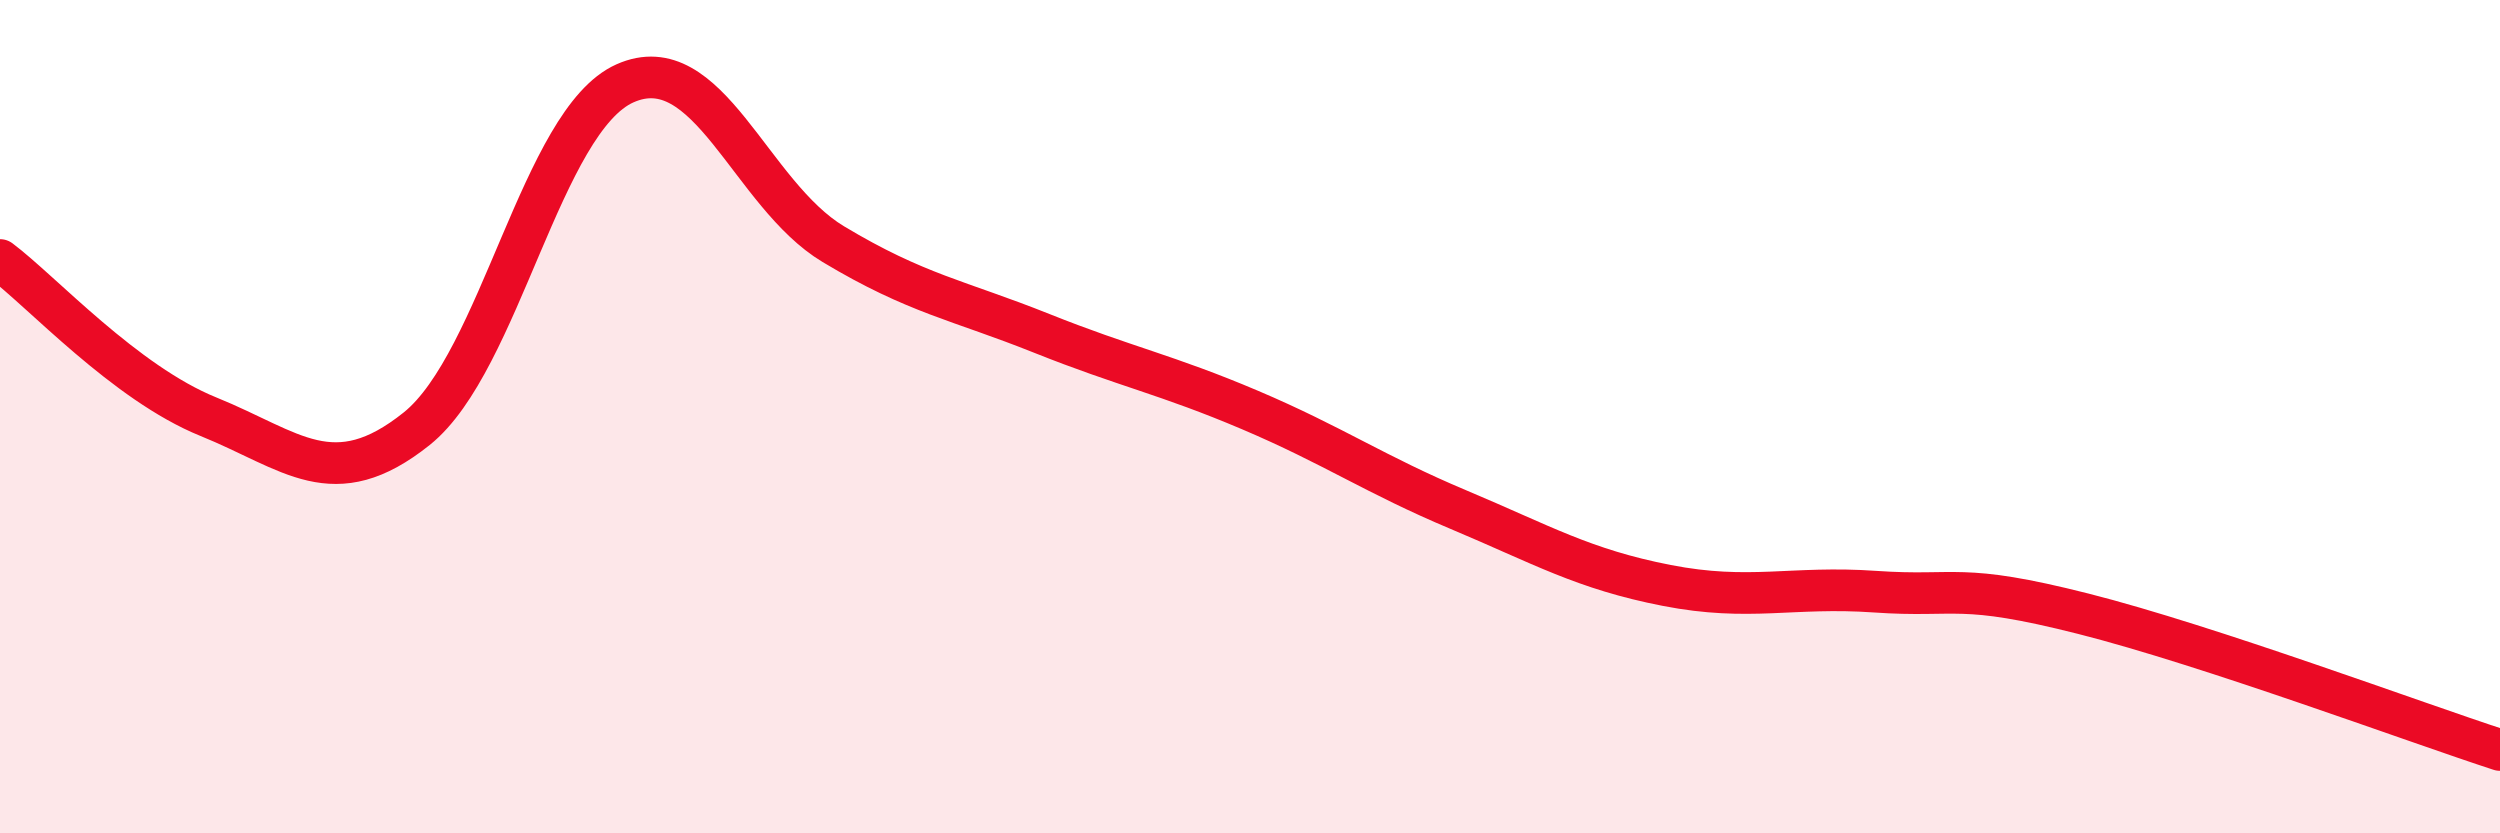
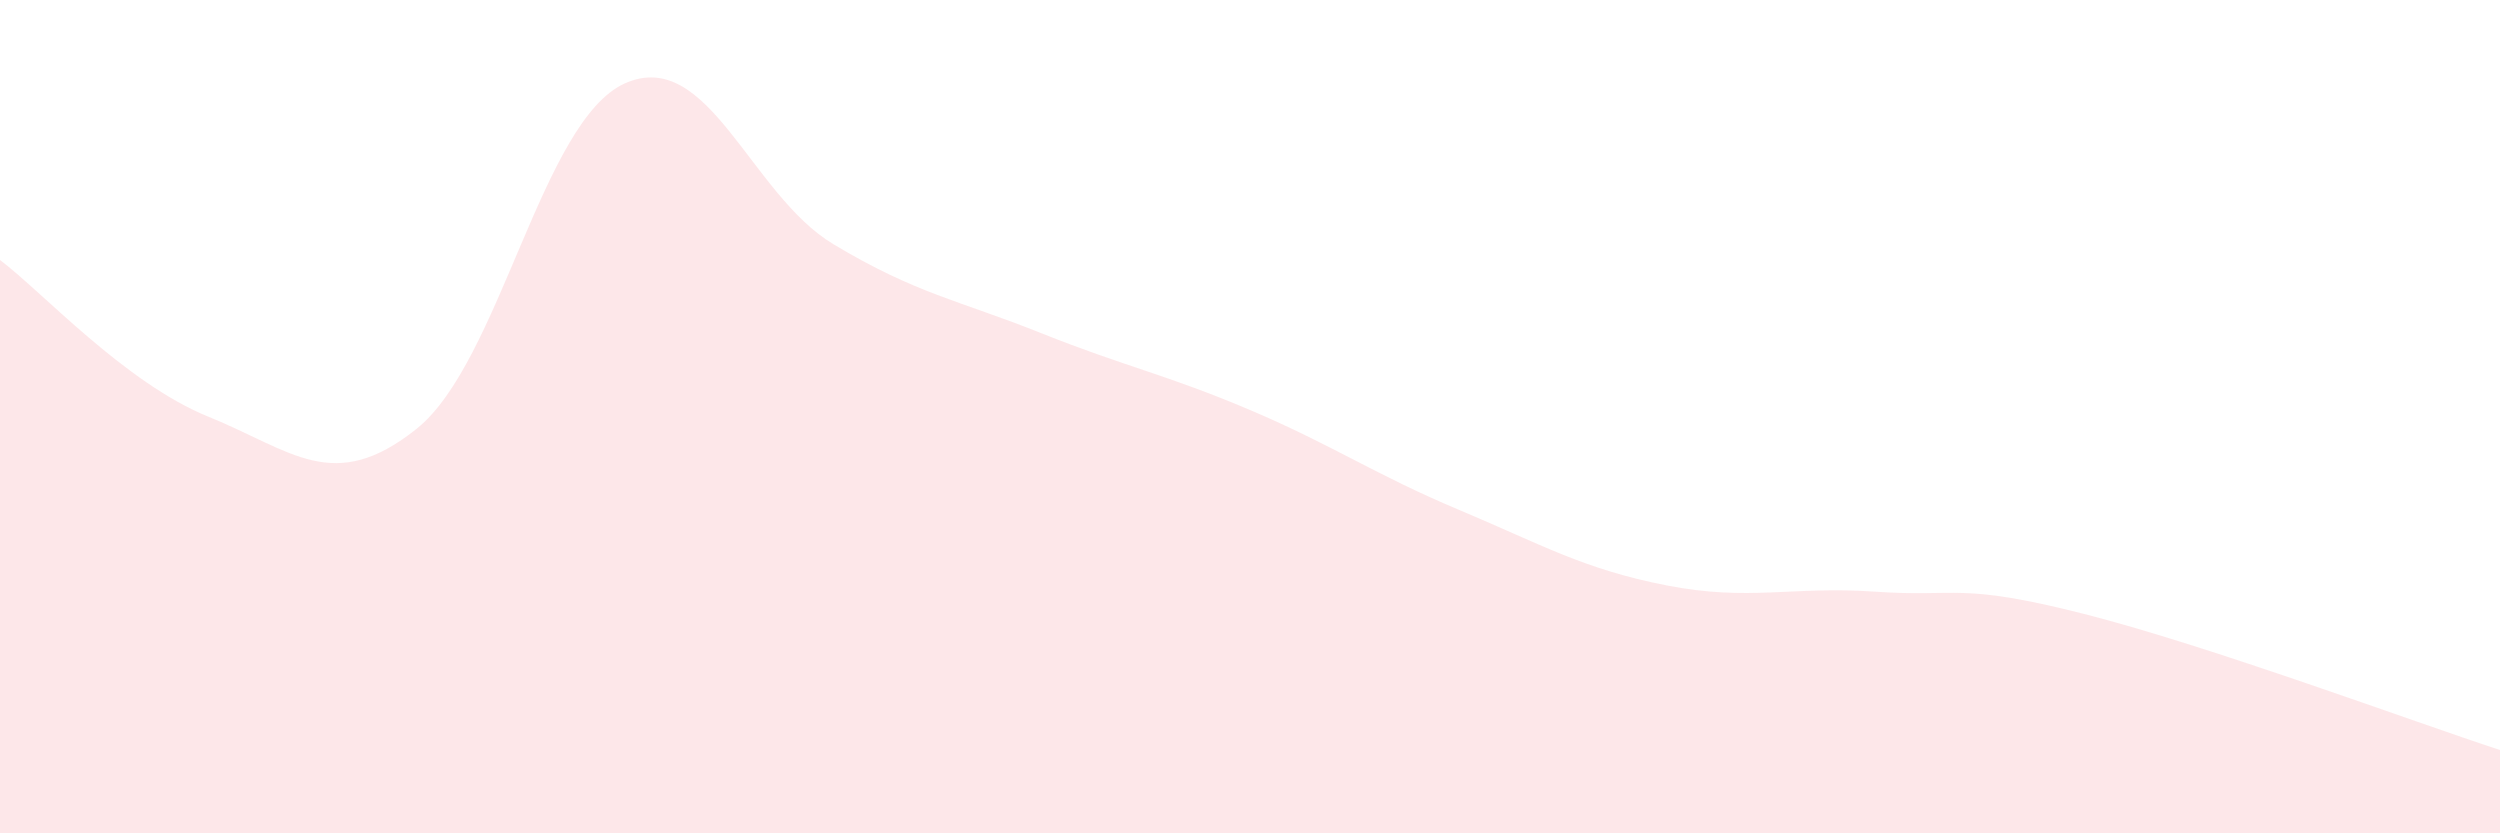
<svg xmlns="http://www.w3.org/2000/svg" width="60" height="20" viewBox="0 0 60 20">
  <path d="M 0,6.24 C 1,6.99 3,9.19 5,10 C 7,10.81 8,11.89 10,10.29 C 12,8.69 13,2.89 15,2 C 17,1.11 18,4.66 20,5.86 C 22,7.06 23,7.2 25,8 C 27,8.8 28,8.99 30,9.84 C 32,10.69 33,11.39 35,12.23 C 37,13.07 38,13.66 40,14.05 C 42,14.44 43,14.06 45,14.2 C 47,14.34 47,13.97 50,14.73 C 53,15.49 58,17.35 60,18L60 20L0 20Z" fill="#EB0A25" opacity="0.1" stroke-linecap="round" stroke-linejoin="round" />
-   <path d="M 0,6.24 C 1,6.99 3,9.19 5,10 C 7,10.81 8,11.89 10,10.29 C 12,8.69 13,2.89 15,2 C 17,1.11 18,4.66 20,5.86 C 22,7.06 23,7.2 25,8 C 27,8.8 28,8.99 30,9.84 C 32,10.69 33,11.39 35,12.23 C 37,13.07 38,13.66 40,14.05 C 42,14.44 43,14.06 45,14.2 C 47,14.34 47,13.97 50,14.73 C 53,15.49 58,17.35 60,18" stroke="#EB0A25" stroke-width="1" fill="none" stroke-linecap="round" stroke-linejoin="round" />
</svg>